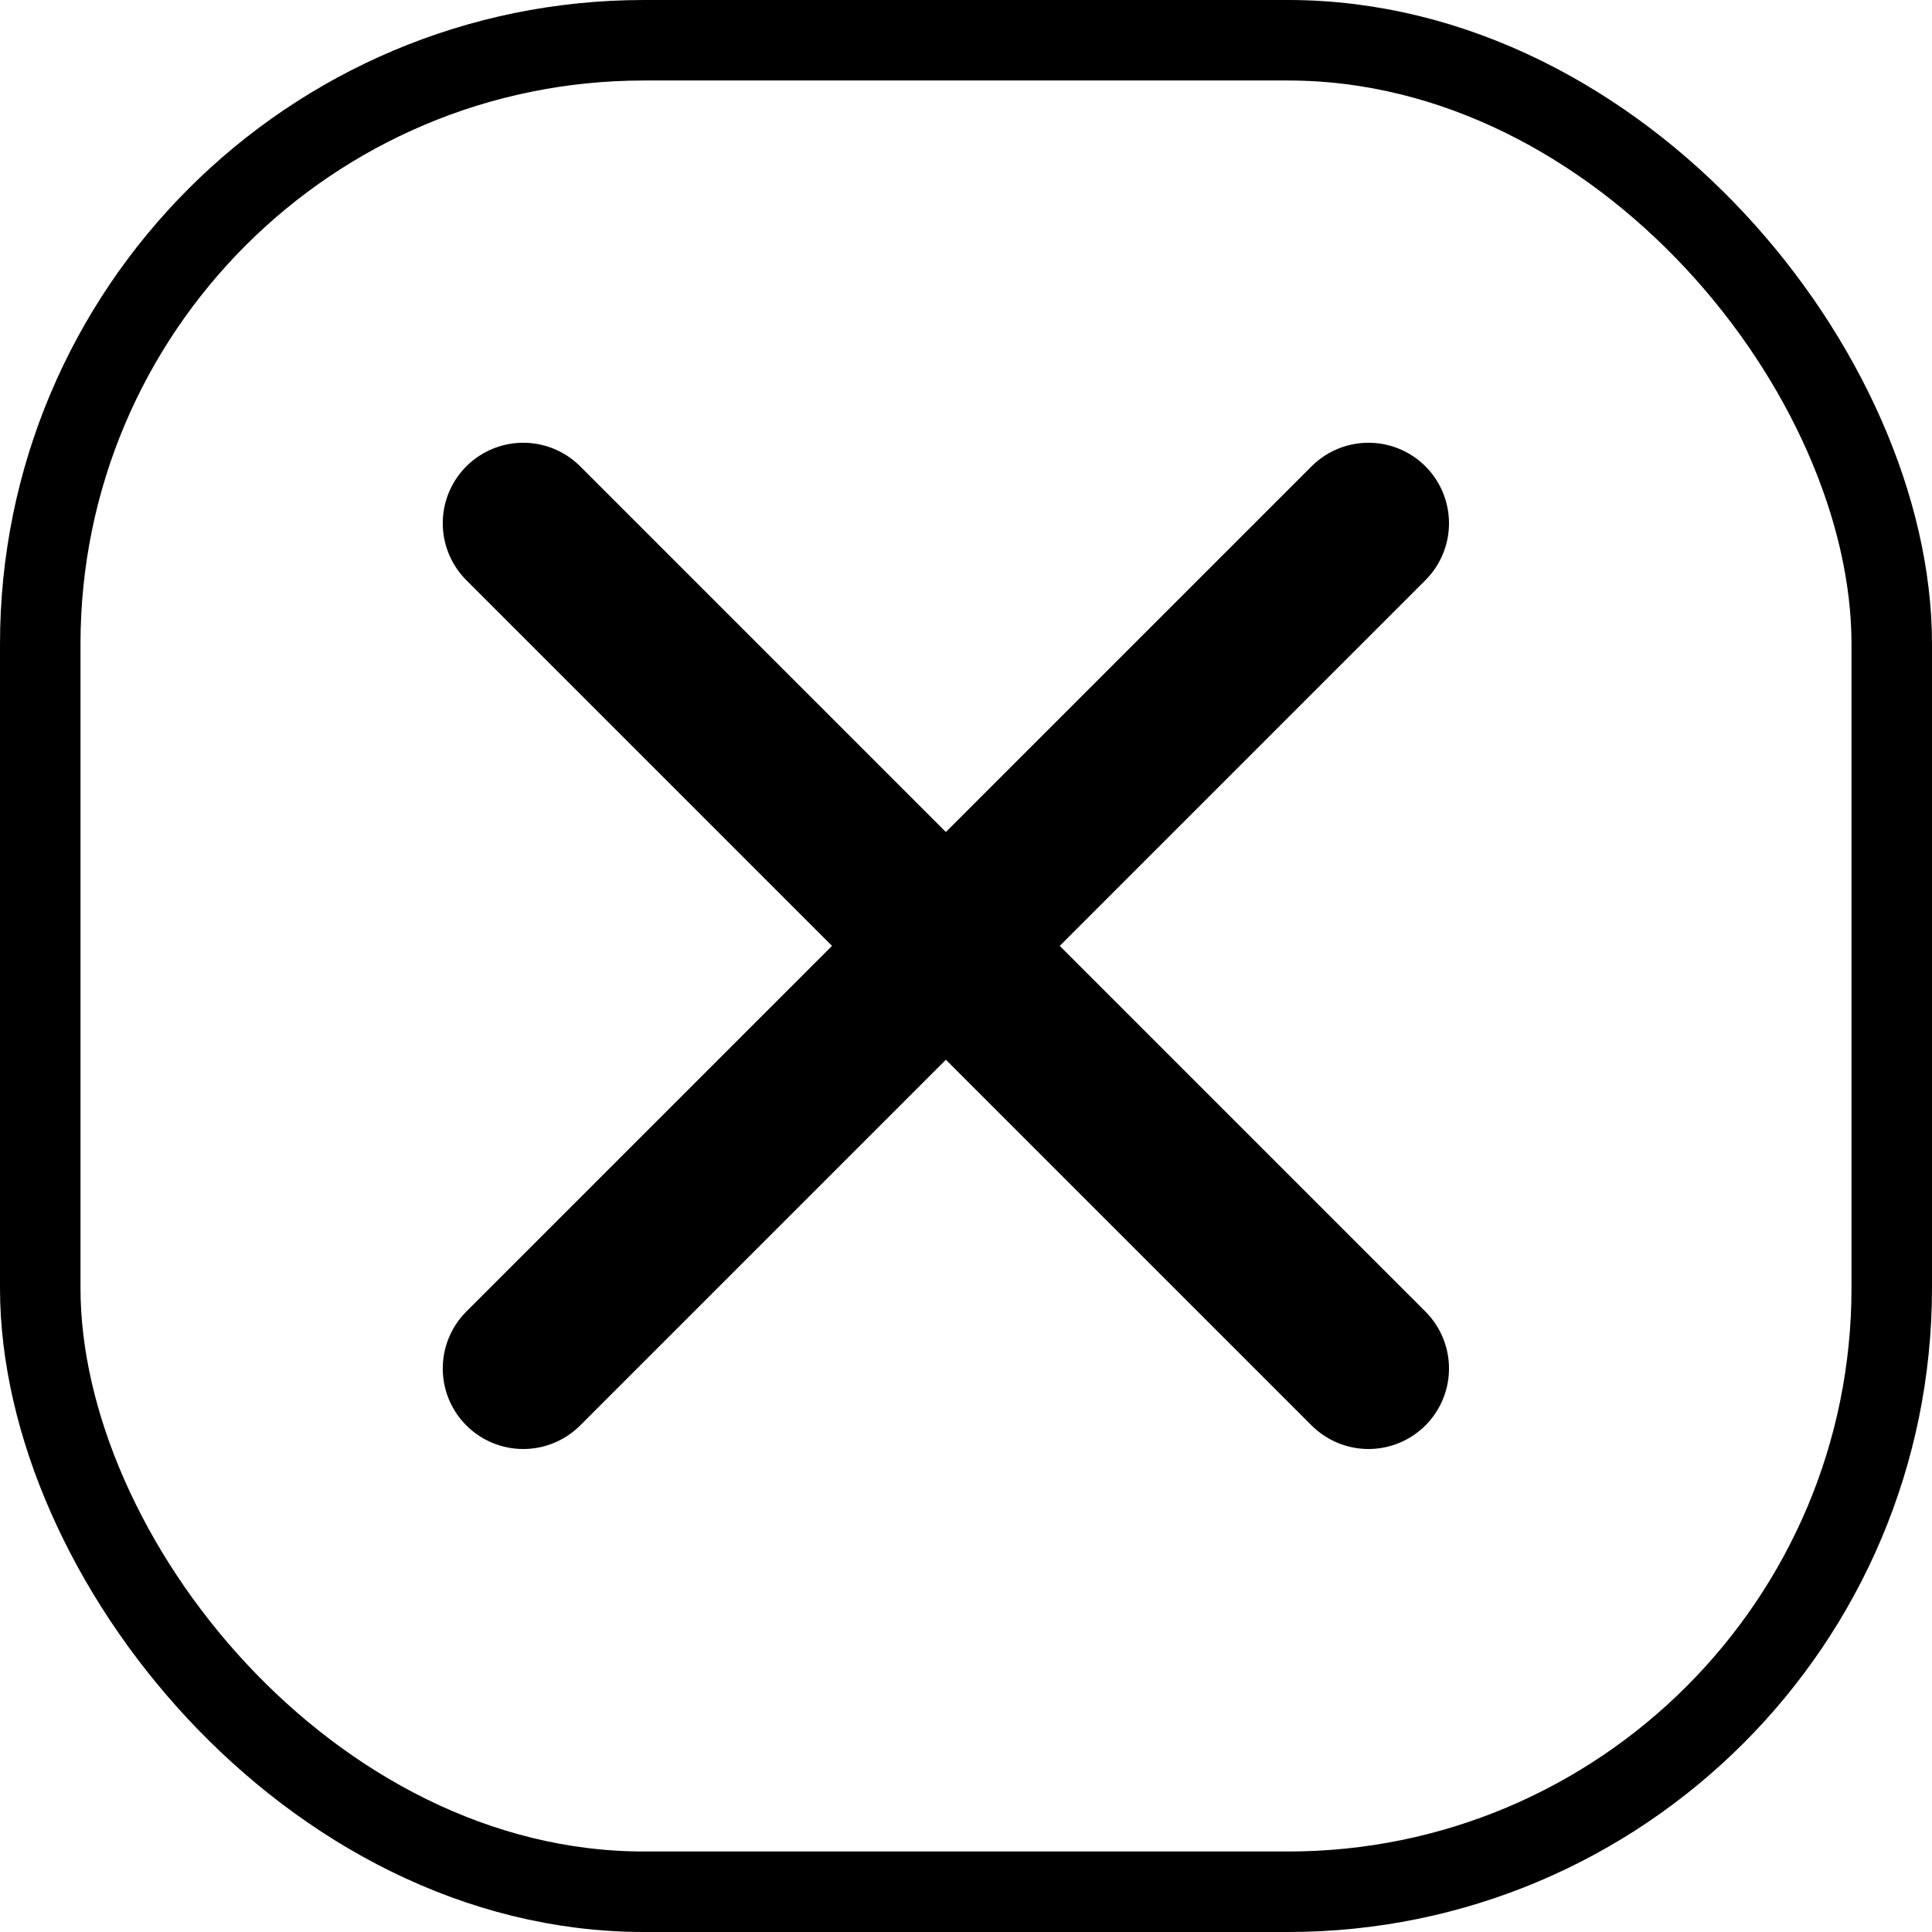
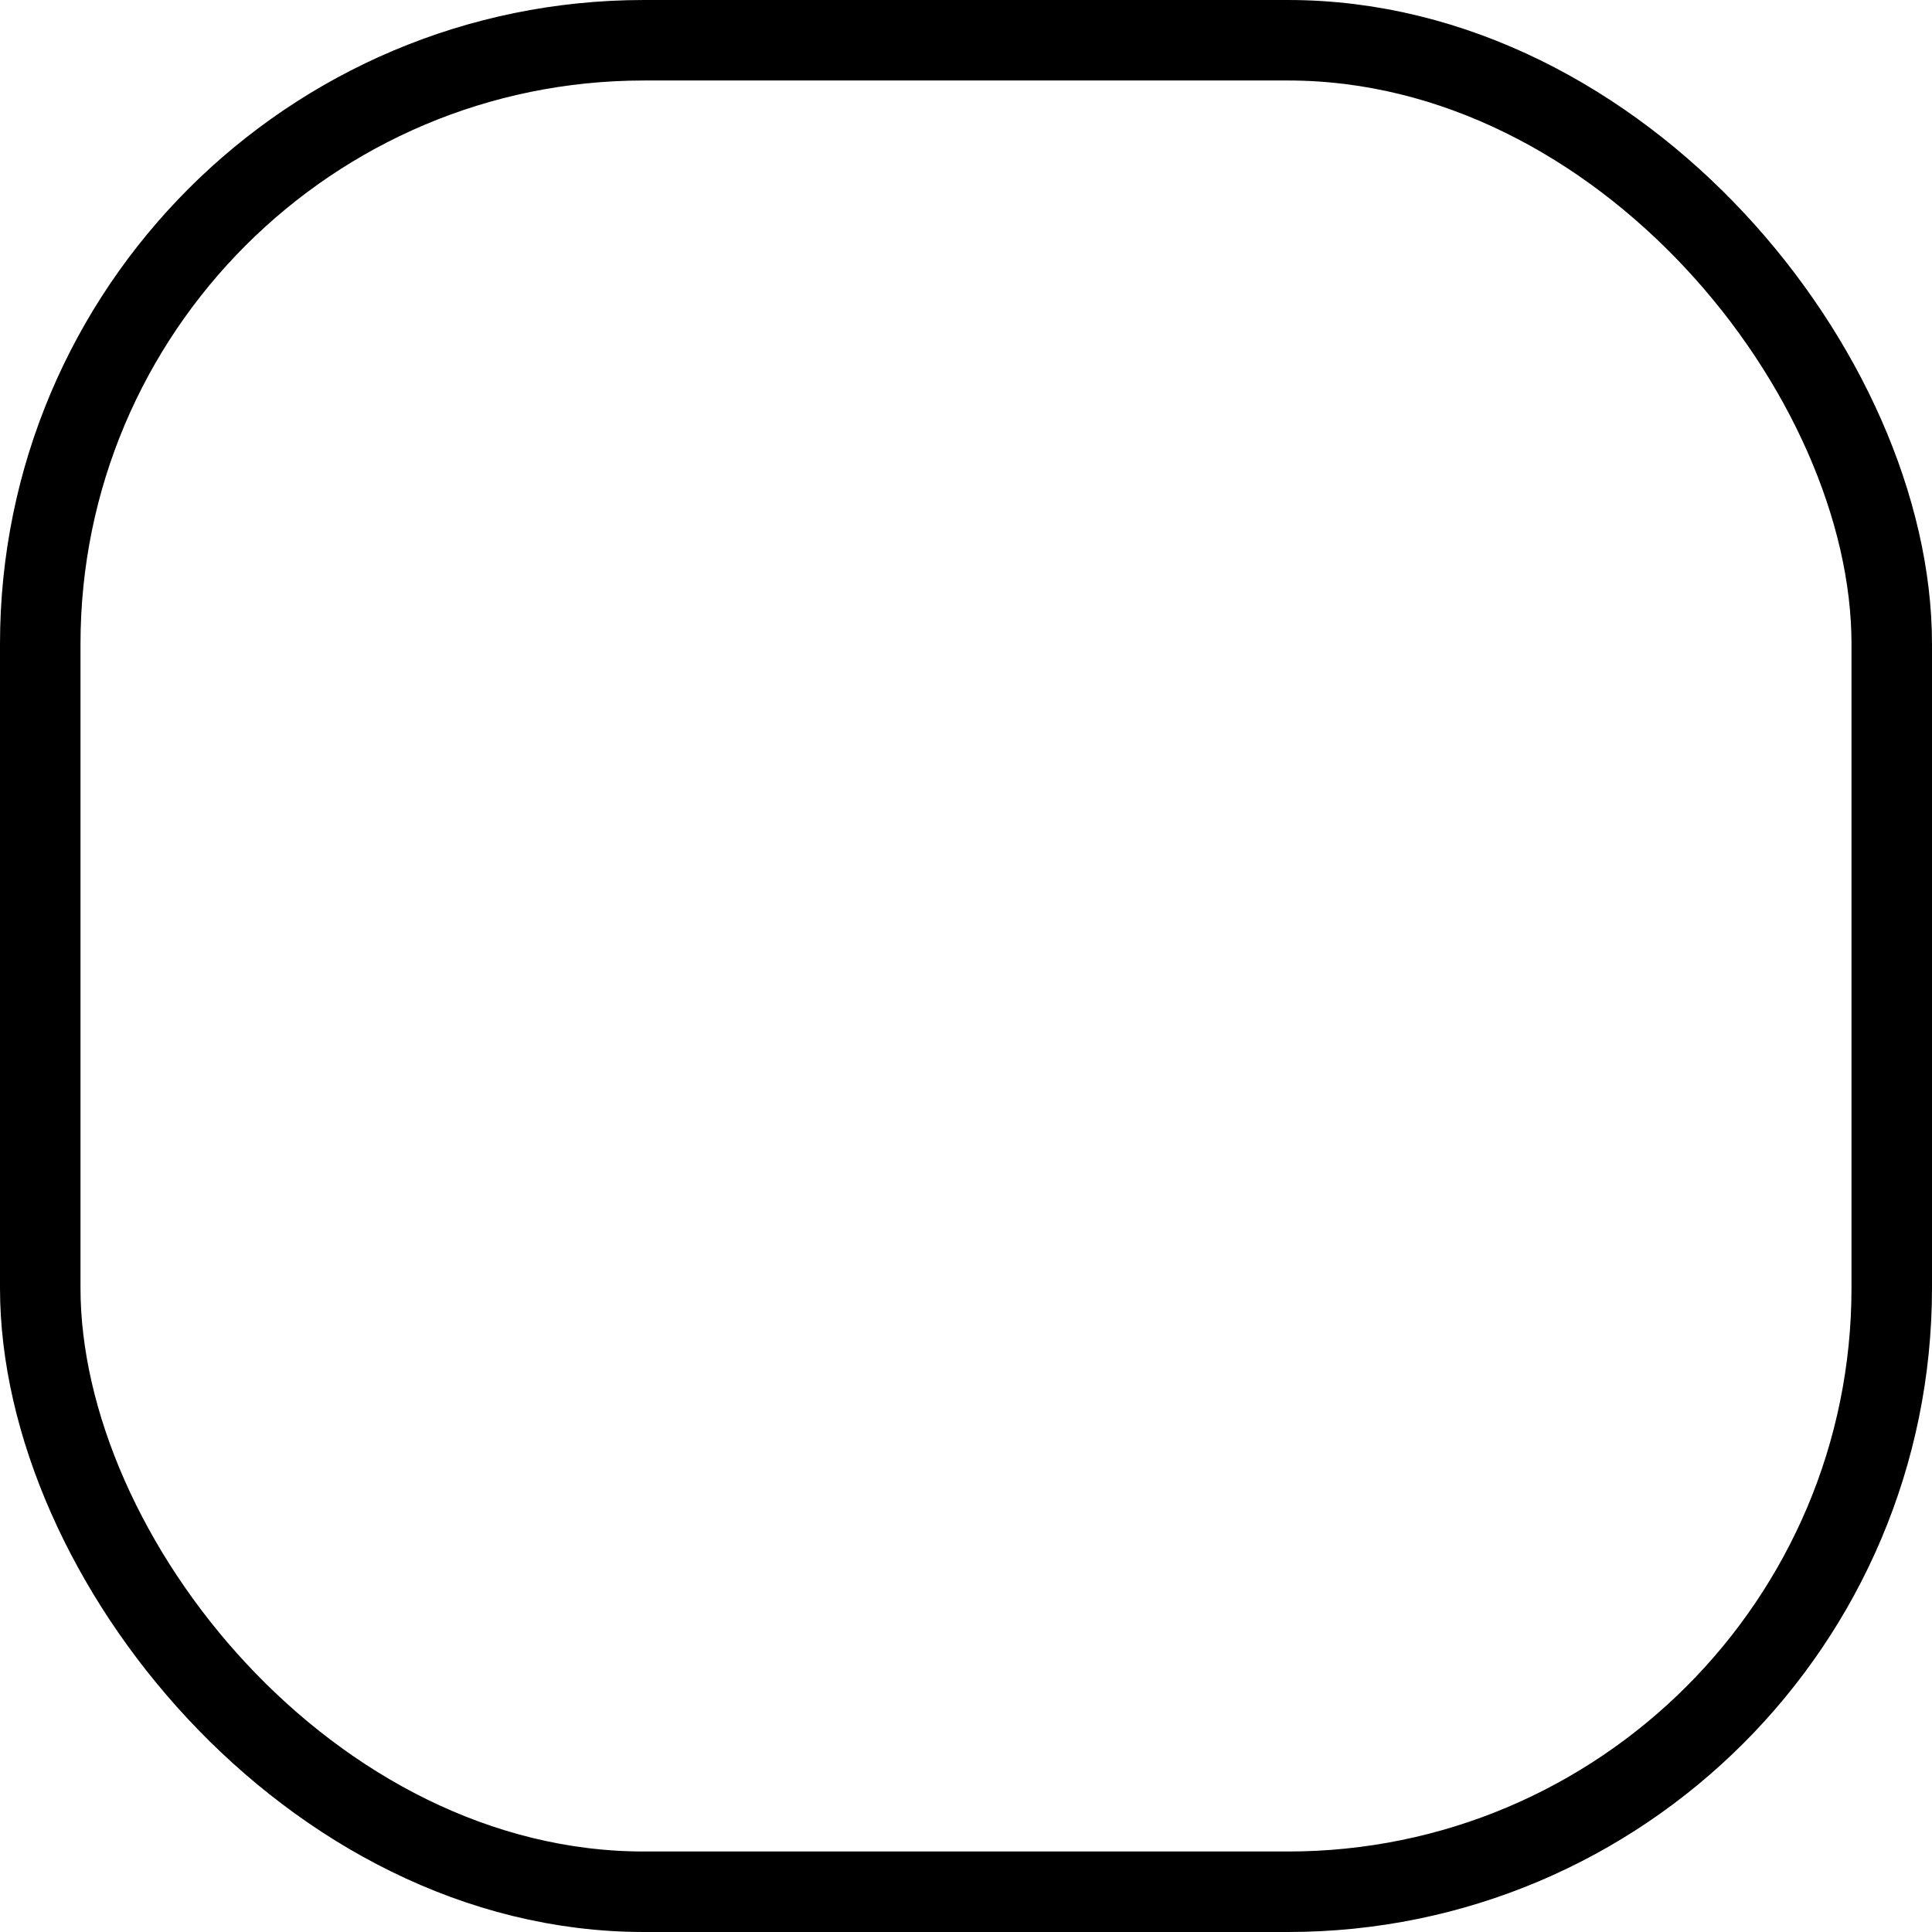
<svg xmlns="http://www.w3.org/2000/svg" width="24" height="24" viewBox="0 0 24 24" fill="none">
  <rect x="0.5" y="0.5" width="23" height="23" rx="7.5" stroke="black" />
-   <path d="M6.5 6.5L17 17" stroke="black" stroke-width="2" stroke-linecap="round" />
-   <path d="M17 6.5L6.5 17" stroke="black" stroke-width="2" stroke-linecap="round" />
</svg>